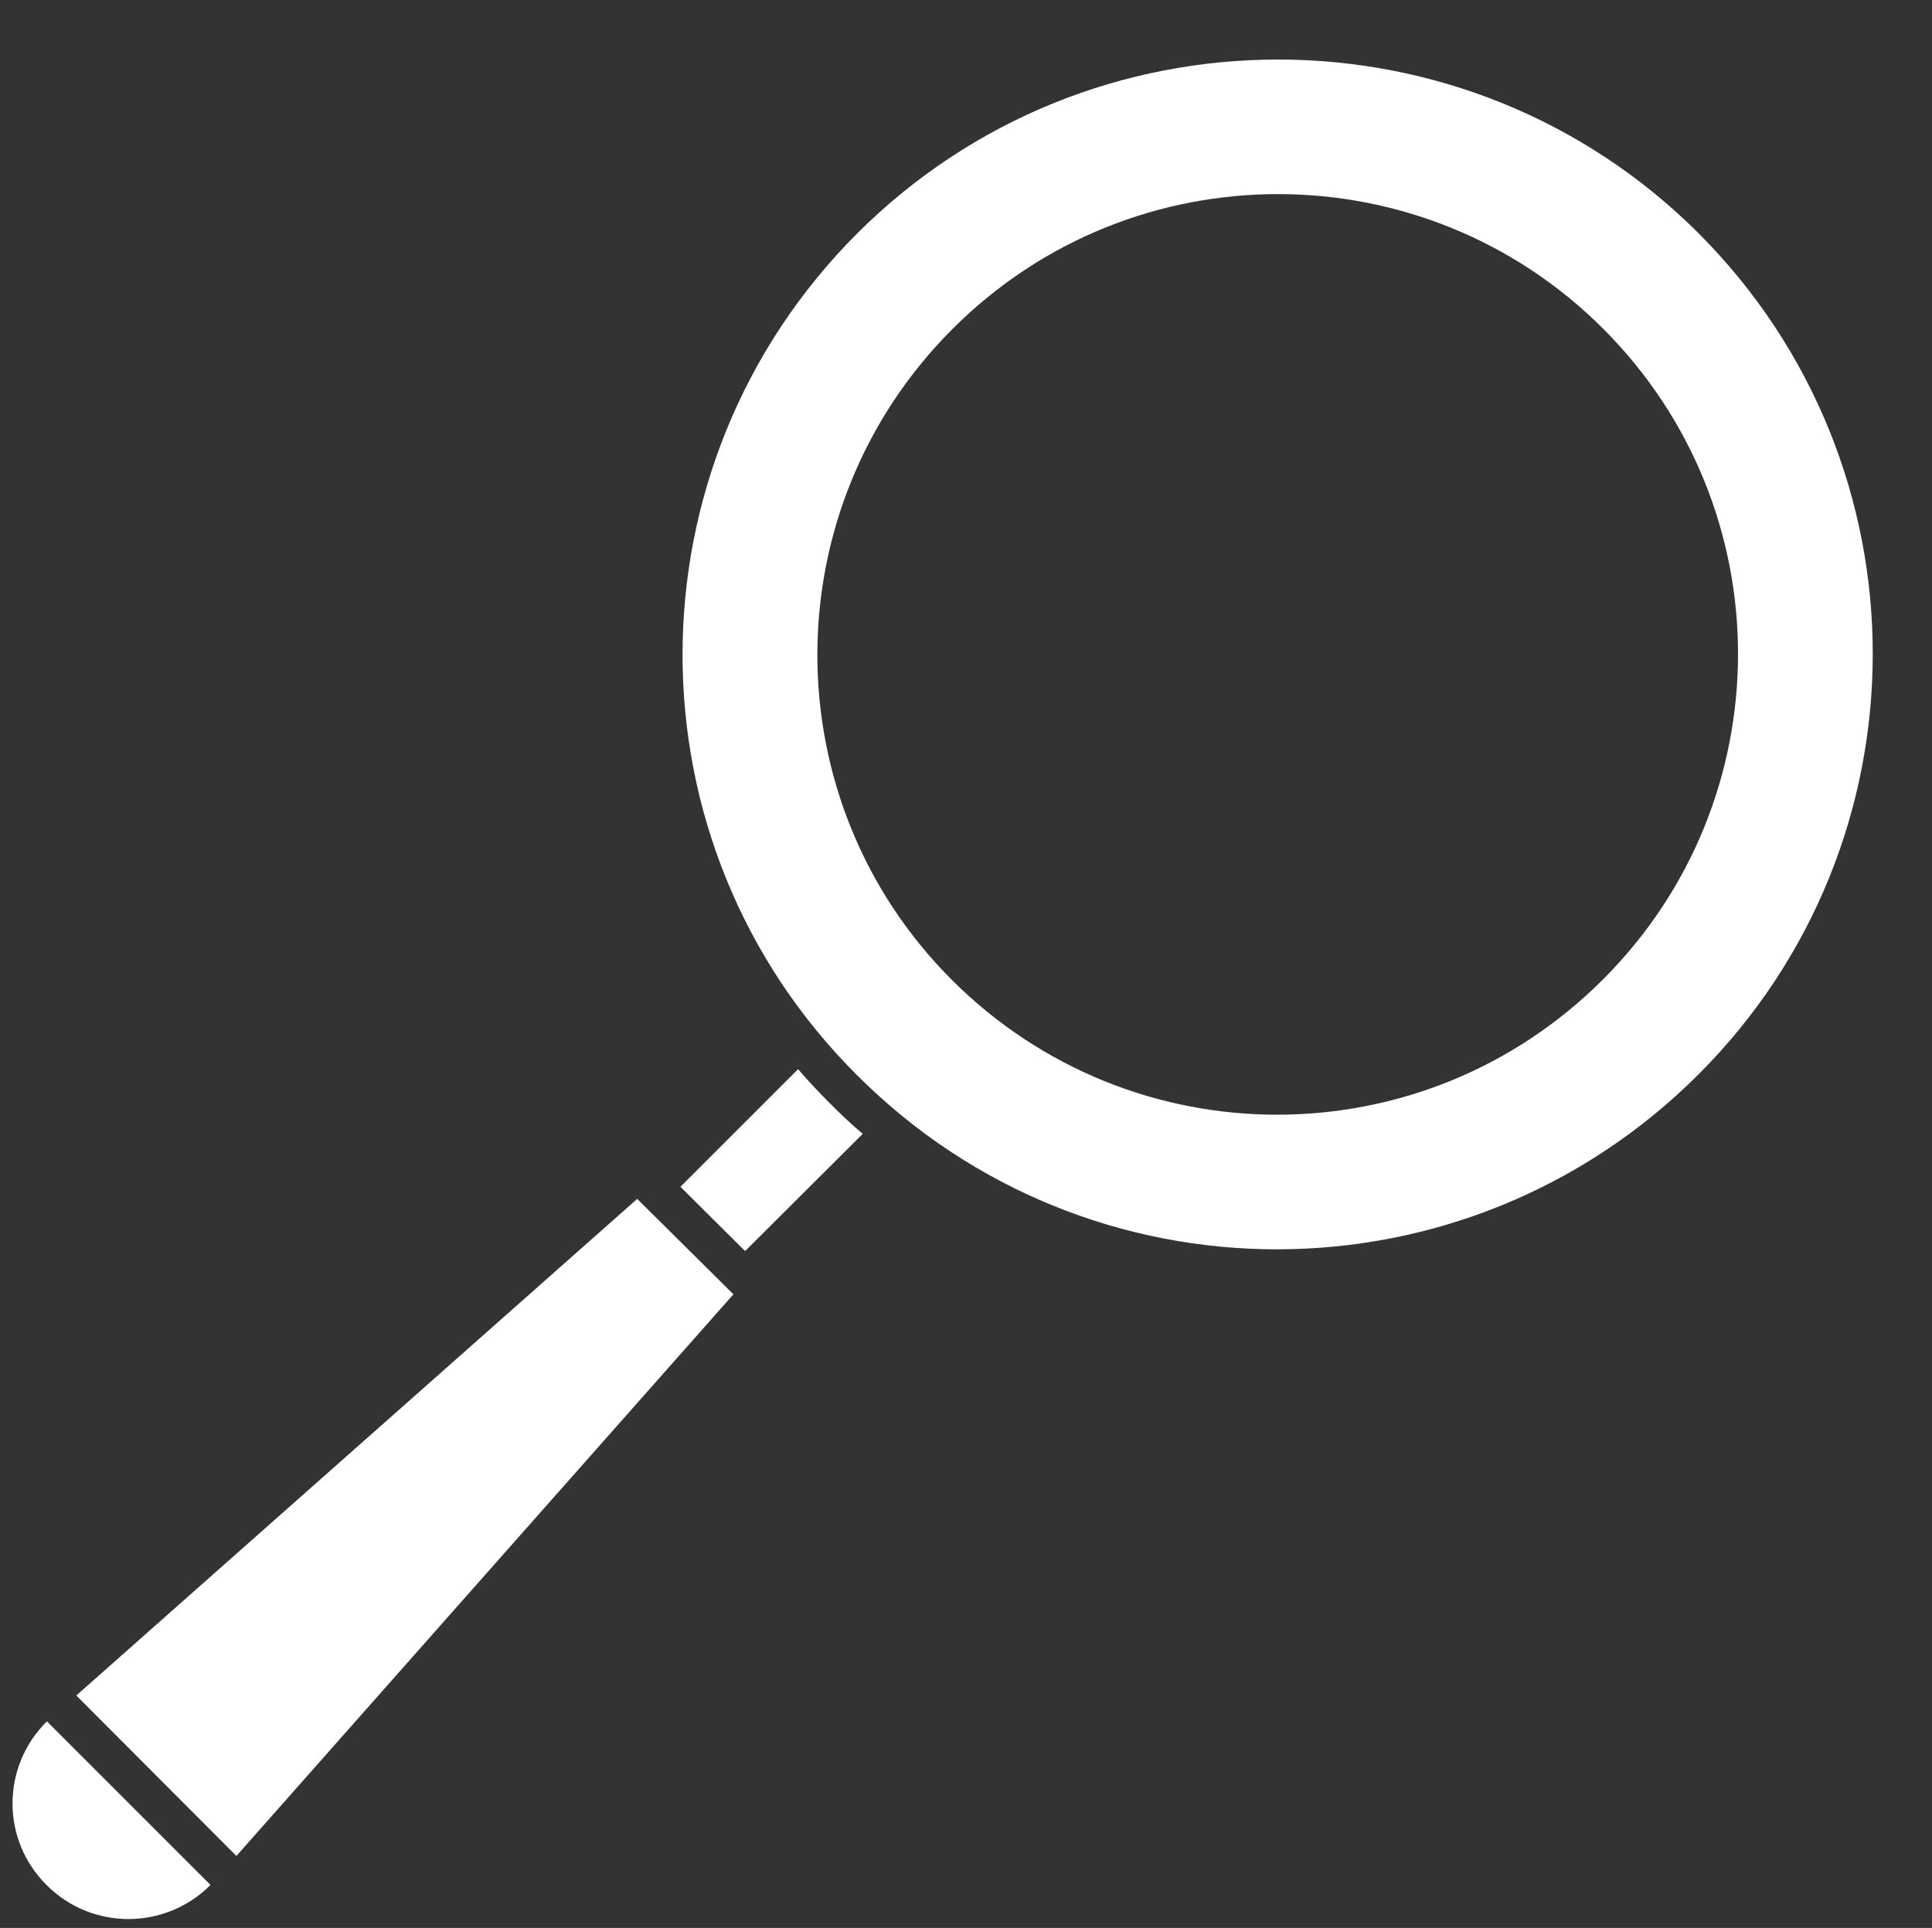
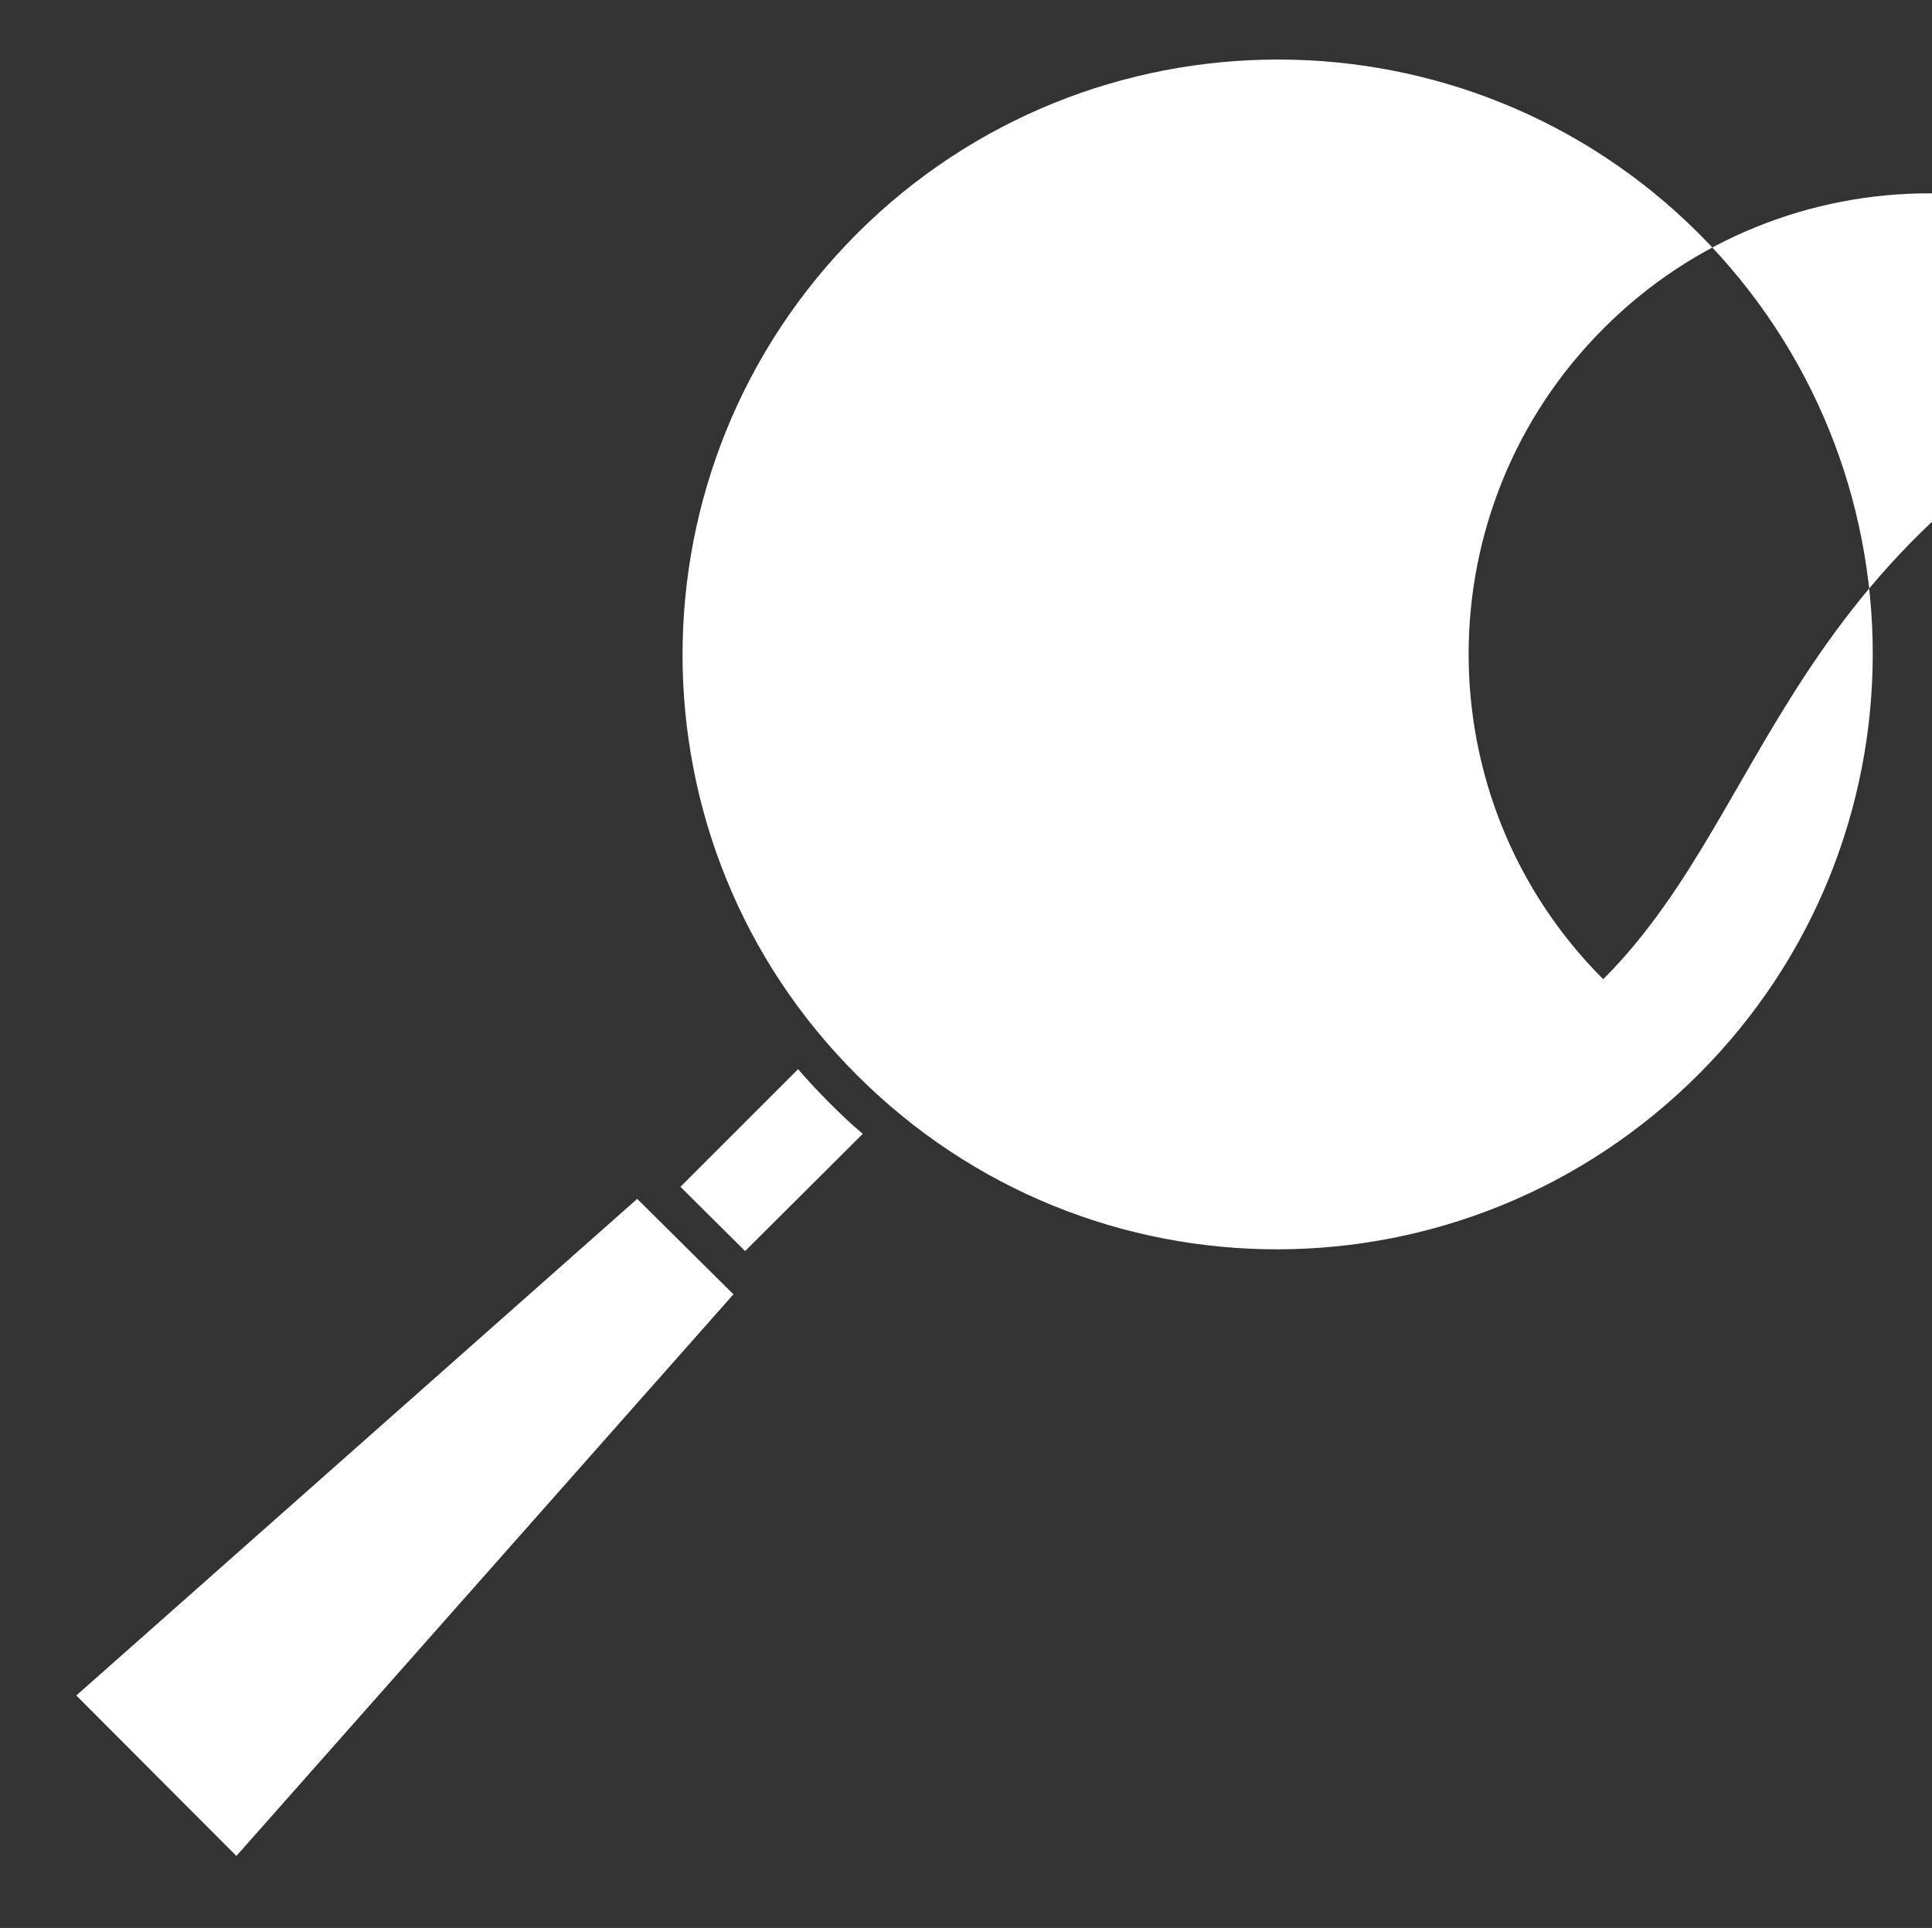
<svg xmlns="http://www.w3.org/2000/svg" fill="#ffffff" height="49.5" preserveAspectRatio="xMidYMid meet" version="1" viewBox="0.8 -0.4 49.6 49.5" width="49.6" zoomAndPan="magnify">
  <rect x="0.8" y="-0.4" width="49.6" height="49.5" fill="#333333" stroke="none" />
  <g>
    <g>
      <g id="change1_1">
        <path d="M21.289,27.051l-3.02,3.02l1.66,1.65l3.02-3.01c-0.3-0.25-0.58-0.52-0.86-0.8 C21.809,27.631,21.549,27.351,21.289,27.051z" />
      </g>
      <g id="change1_4">
-         <path d="M44.409,5.591c-5.96-5.95-15.64-5.95-21.6,0c-5.98,5.98-5.98,15.66-0.01,21.61 c5.97,5.98,15.63,5.96,21.61-0.02C50.359,21.231,50.379,11.571,44.409,5.591z M41.959,24.741 c-4.62,4.63-12.09,4.64-16.72,0.02c-4.61-4.61-4.61-12.1,0.02-16.72c4.61-4.61,12.09-4.61,16.7,0 C46.579,12.661,46.569,20.131,41.959,24.741z" />
+         <path d="M44.409,5.591c-5.96-5.95-15.64-5.95-21.6,0c-5.98,5.98-5.98,15.66-0.01,21.61 c5.97,5.98,15.63,5.96,21.61-0.02C50.359,21.231,50.379,11.571,44.409,5.591z M41.959,24.741 c-4.61-4.61-4.61-12.1,0.02-16.72c4.61-4.61,12.09-4.61,16.7,0 C46.579,12.661,46.569,20.131,41.959,24.741z" />
      </g>
      <g id="change1_3">
        <path d="M2.759 43.131L6.869 47.251 19.629 32.831 17.159 30.381z" />
      </g>
      <g id="change1_2">
-         <path d="M1.999,43.791v0.01c-1.16,1.15-1.18,3.03,0,4.2c1.17,1.17,3.05,1.15,4.2,0v-0.01l-4.19-4.19L1.999,43.791z" />
-       </g>
+         </g>
    </g>
    <g id="change1_5">
-       <path d="M6.209 48.001L6.199 48.001 6.199 47.991" />
-     </g>
+       </g>
  </g>
</svg>